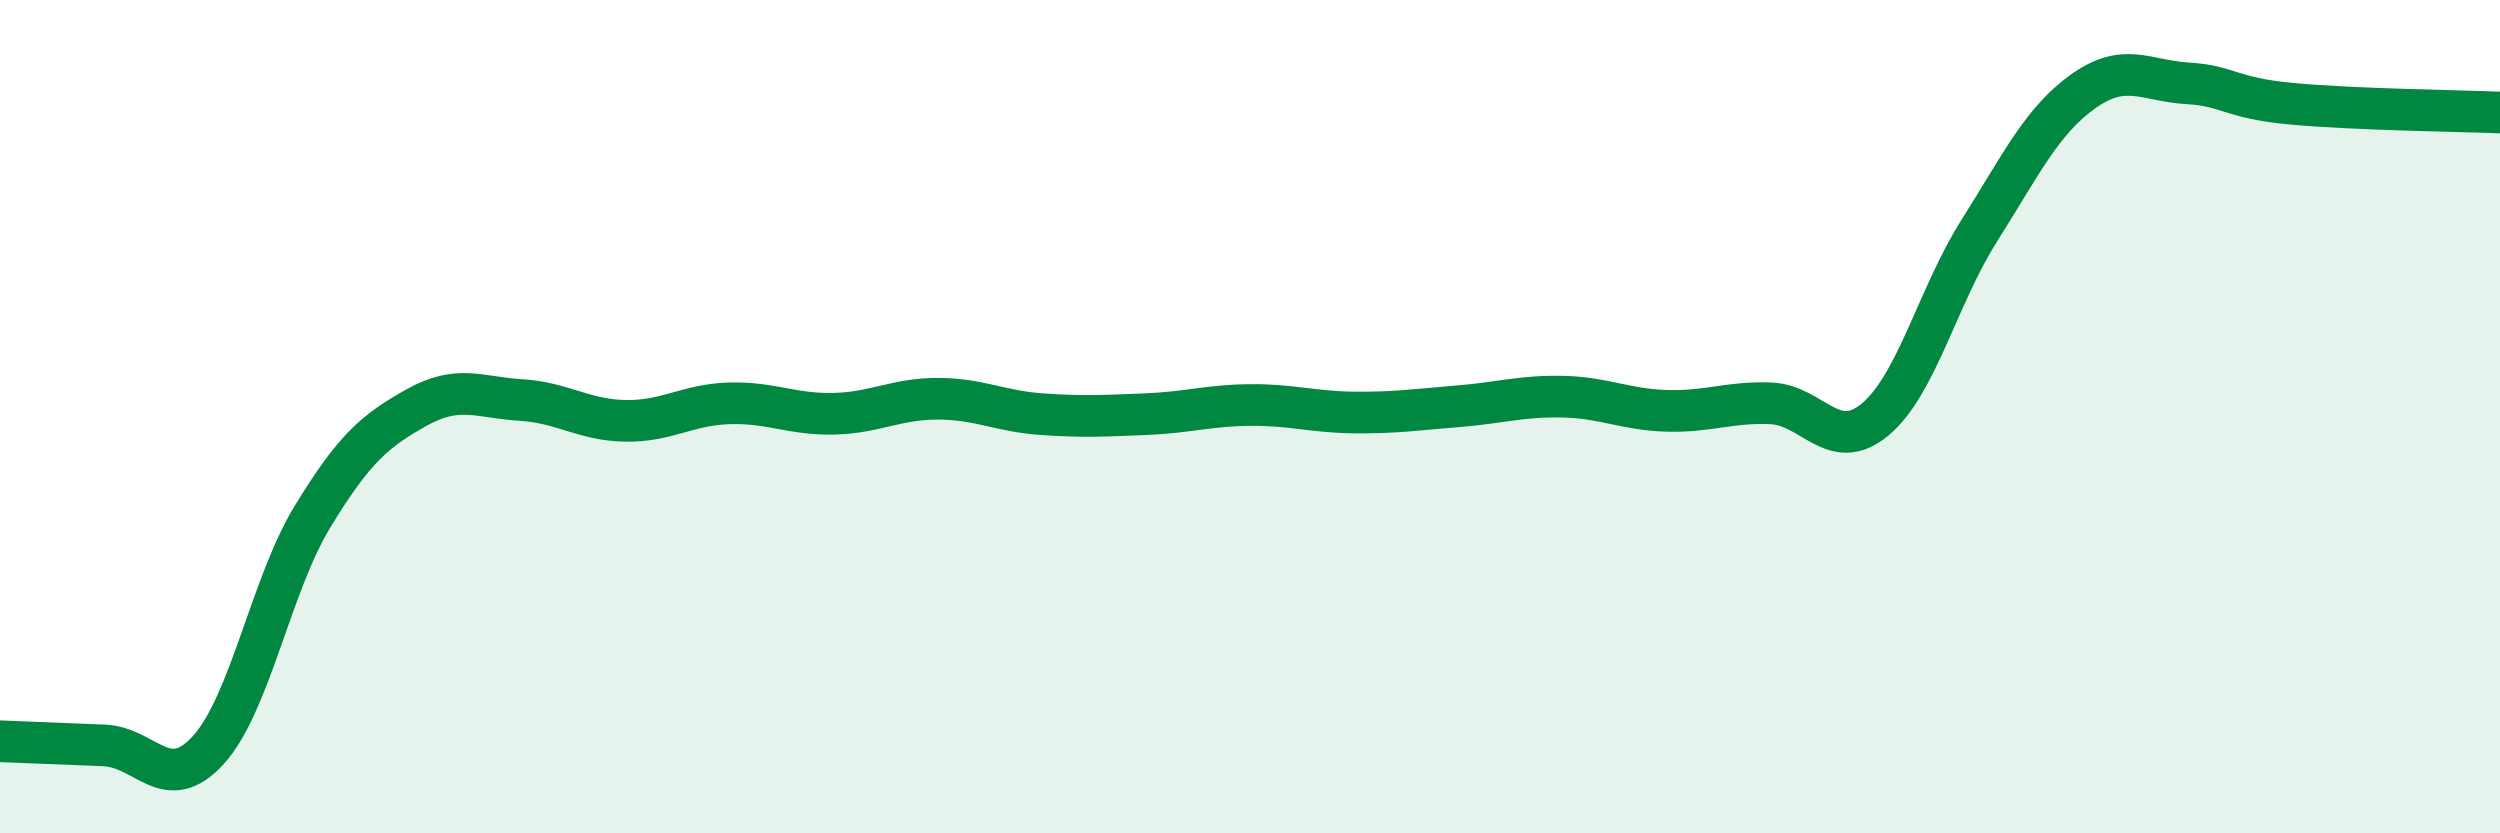
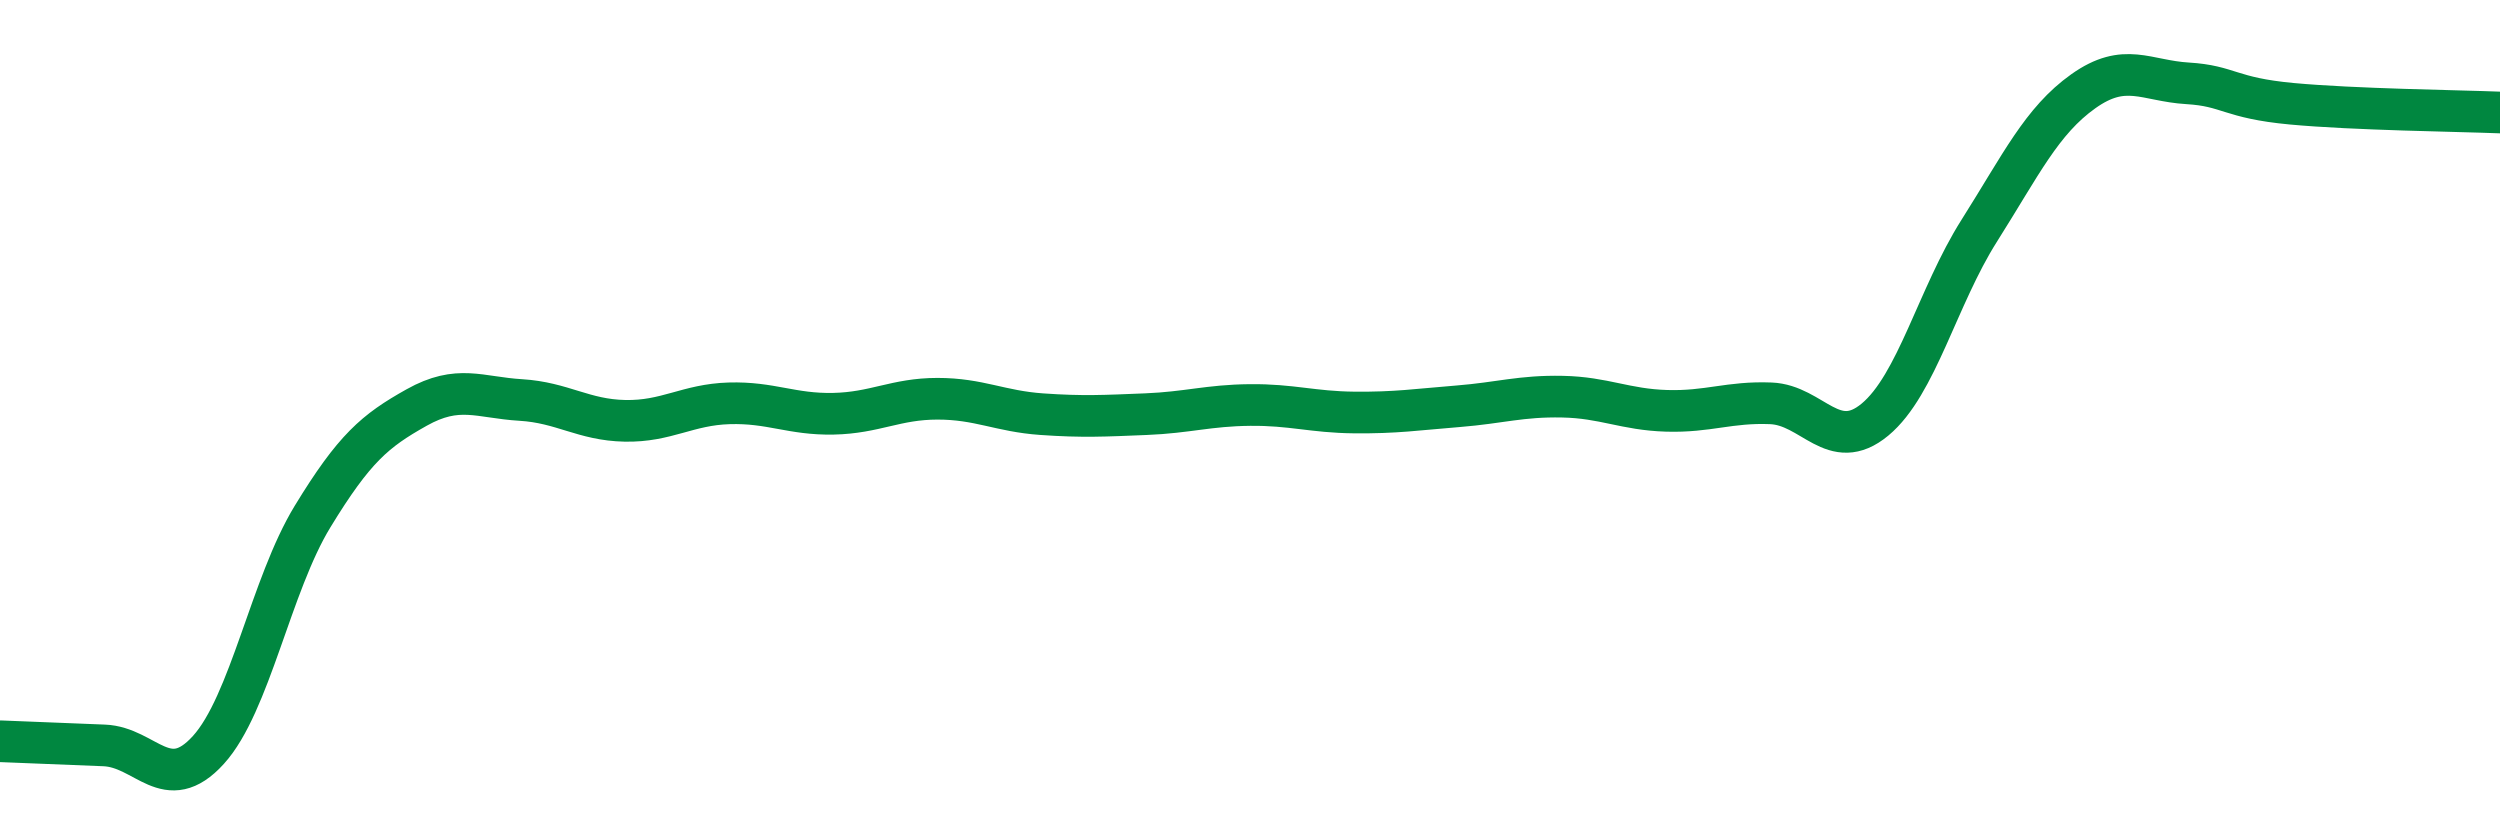
<svg xmlns="http://www.w3.org/2000/svg" width="60" height="20" viewBox="0 0 60 20">
-   <path d="M 0,17.79 C 0.5,17.81 1.5,17.85 2.5,17.89 C 3.5,17.93 4,19.1 5,18 C 6,16.9 6.5,14.04 7.5,12.4 C 8.5,10.76 9,10.34 10,9.78 C 11,9.22 11.5,9.54 12.5,9.6 C 13.5,9.66 14,10.08 15,10.1 C 16,10.12 16.5,9.71 17.5,9.68 C 18.5,9.65 19,9.95 20,9.93 C 21,9.91 21.5,9.57 22.5,9.57 C 23.5,9.57 24,9.87 25,9.94 C 26,10.01 26.5,9.98 27.5,9.94 C 28.5,9.9 29,9.73 30,9.72 C 31,9.71 31.5,9.89 32.5,9.9 C 33.5,9.91 34,9.83 35,9.75 C 36,9.67 36.5,9.5 37.5,9.52 C 38.5,9.54 39,9.83 40,9.86 C 41,9.89 41.5,9.64 42.5,9.68 C 43.5,9.72 44,10.9 45,10.07 C 46,9.24 46.5,7.12 47.5,5.54 C 48.5,3.96 49,2.9 50,2.19 C 51,1.48 51.5,1.94 52.5,2 C 53.5,2.06 53.5,2.35 55,2.49 C 56.5,2.63 59,2.66 60,2.7L60 20L0 20Z" fill="#008740" opacity="0.1" stroke-linecap="round" stroke-linejoin="round" />
  <path d="M 0,17.79 C 0.5,17.81 1.5,17.85 2.5,17.89 C 3.5,17.93 4,19.1 5,18 C 6,16.9 6.5,14.04 7.5,12.4 C 8.5,10.76 9,10.34 10,9.78 C 11,9.22 11.5,9.54 12.5,9.6 C 13.5,9.66 14,10.08 15,10.1 C 16,10.12 16.5,9.71 17.5,9.68 C 18.5,9.65 19,9.95 20,9.93 C 21,9.91 21.5,9.57 22.5,9.57 C 23.5,9.57 24,9.87 25,9.94 C 26,10.01 26.5,9.98 27.5,9.94 C 28.5,9.9 29,9.73 30,9.72 C 31,9.71 31.5,9.89 32.5,9.9 C 33.5,9.91 34,9.83 35,9.75 C 36,9.67 36.5,9.5 37.5,9.52 C 38.5,9.54 39,9.83 40,9.86 C 41,9.89 41.5,9.64 42.5,9.68 C 43.5,9.72 44,10.9 45,10.07 C 46,9.24 46.5,7.12 47.5,5.54 C 48.5,3.96 49,2.9 50,2.19 C 51,1.48 51.5,1.94 52.5,2 C 53.5,2.06 53.5,2.35 55,2.49 C 56.5,2.63 59,2.66 60,2.7" stroke="#008740" stroke-width="1" fill="none" stroke-linecap="round" stroke-linejoin="round" />
</svg>